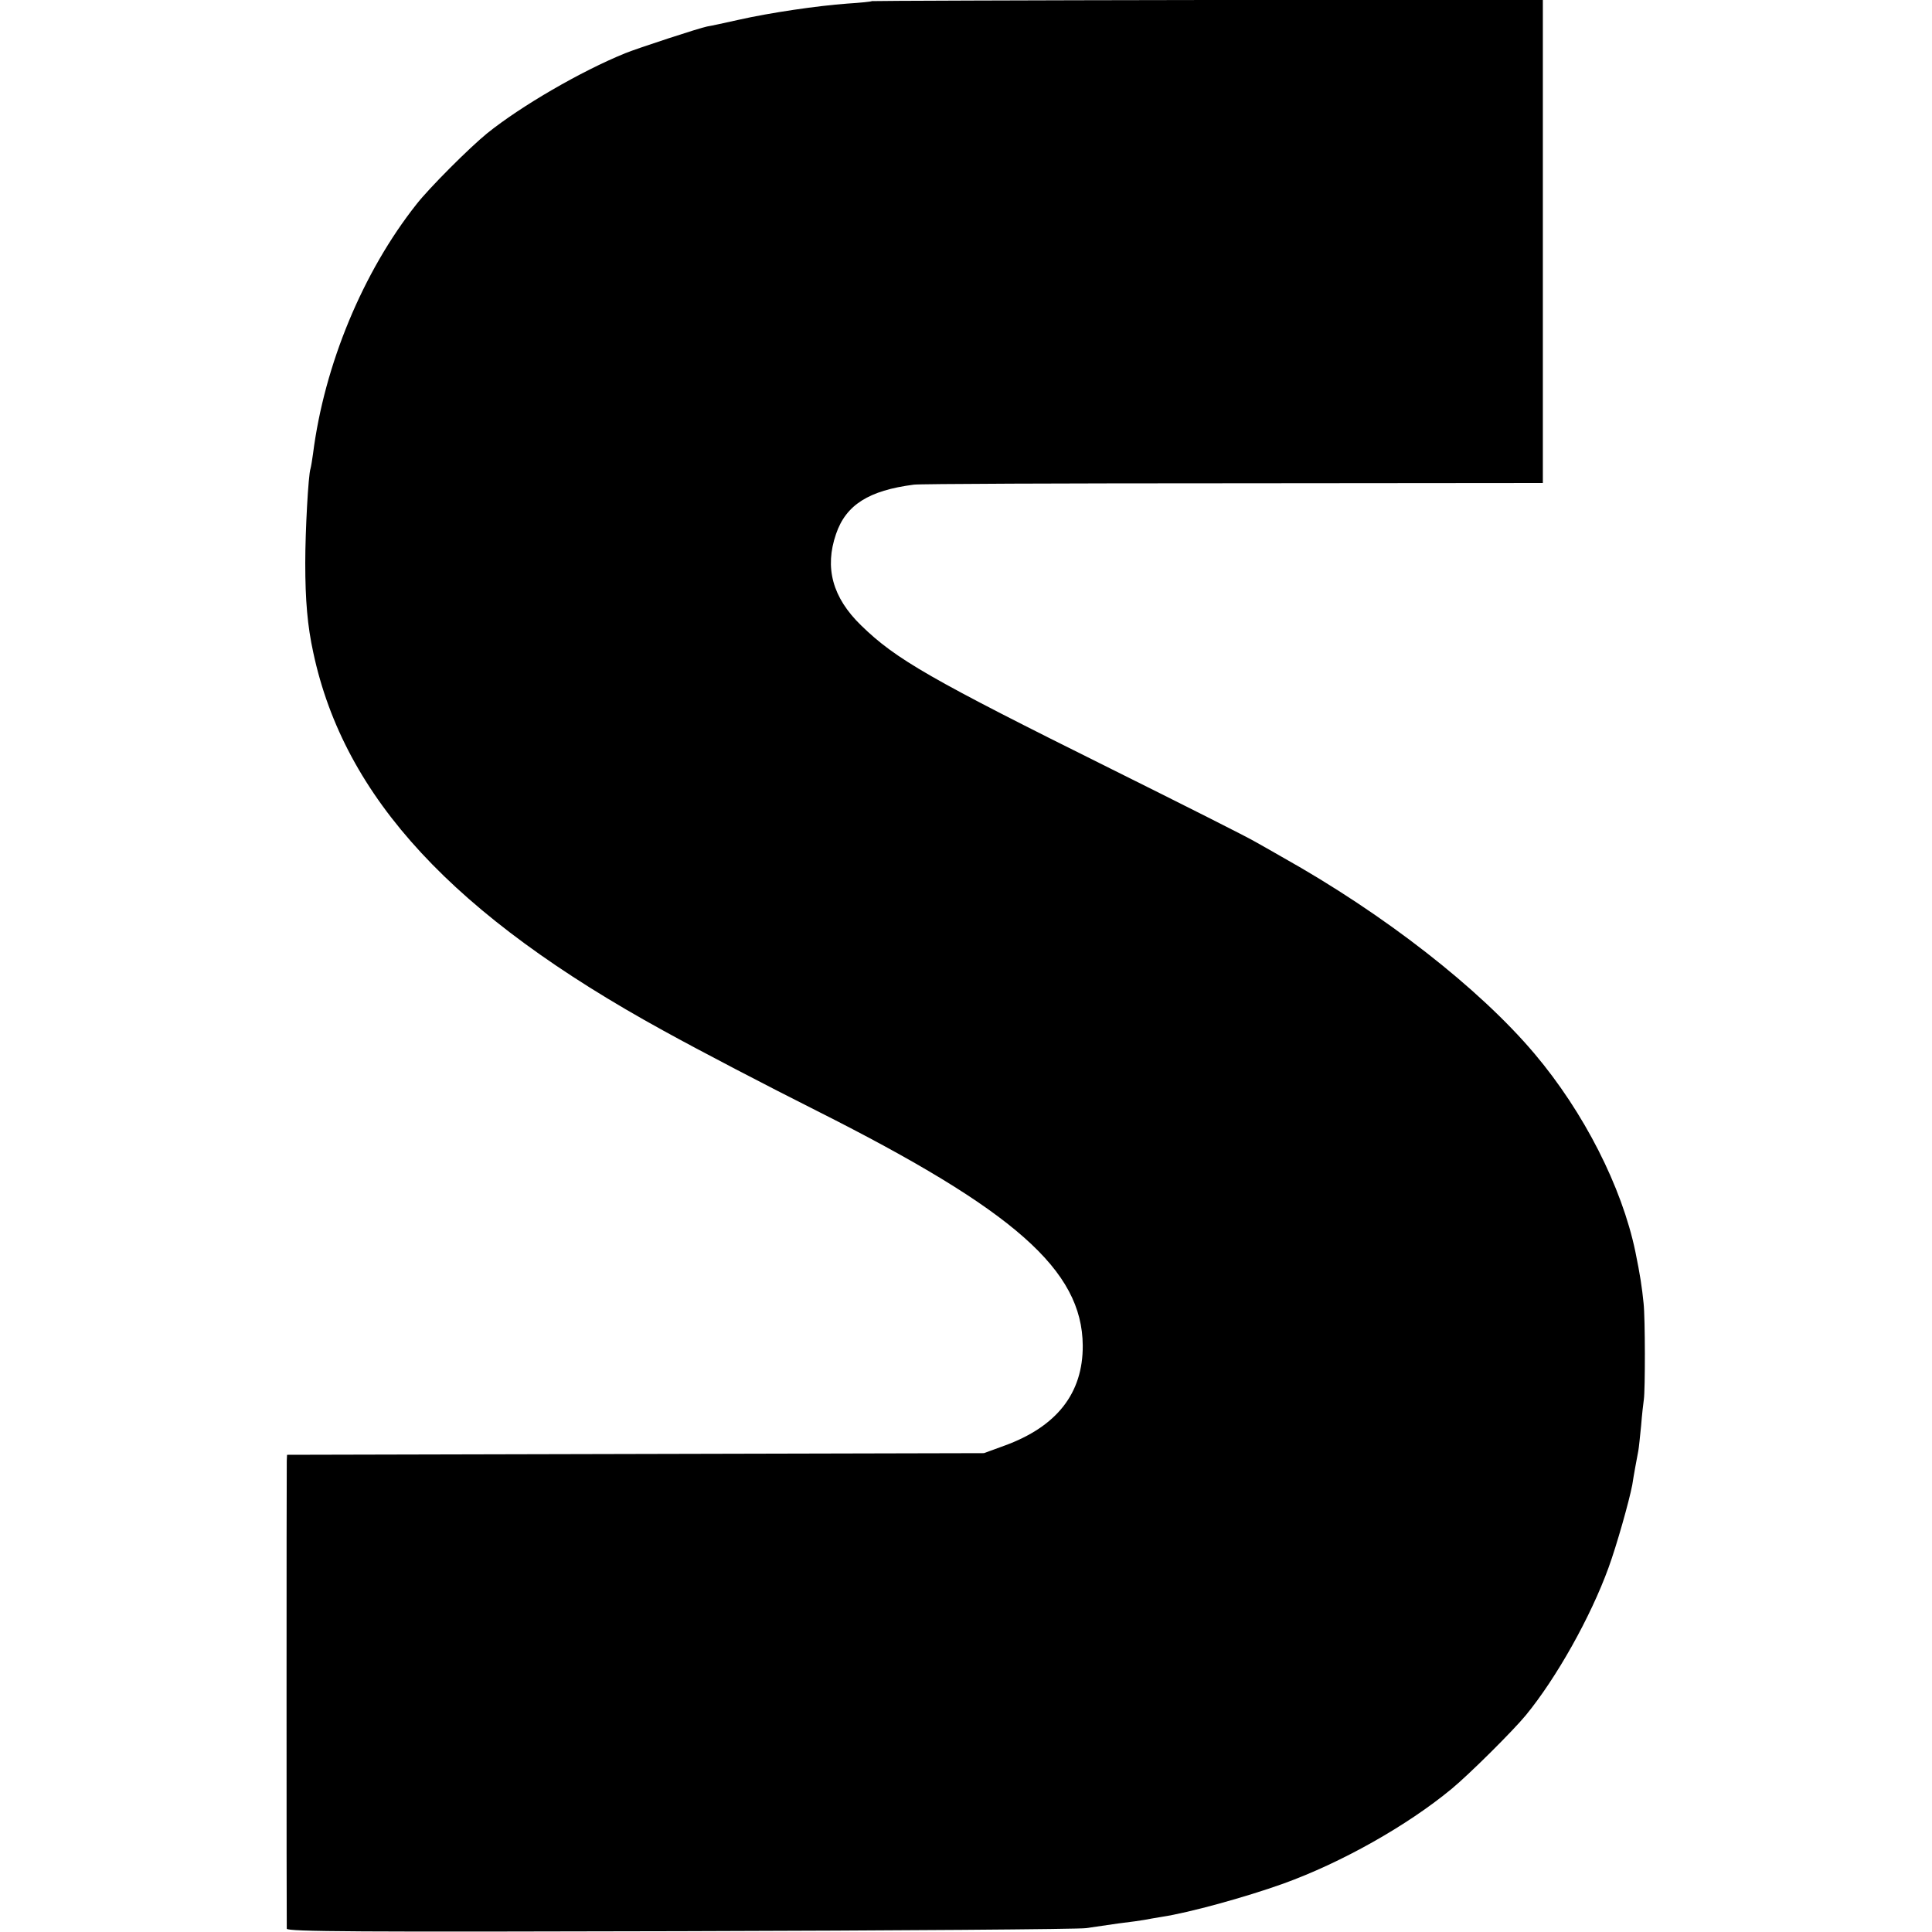
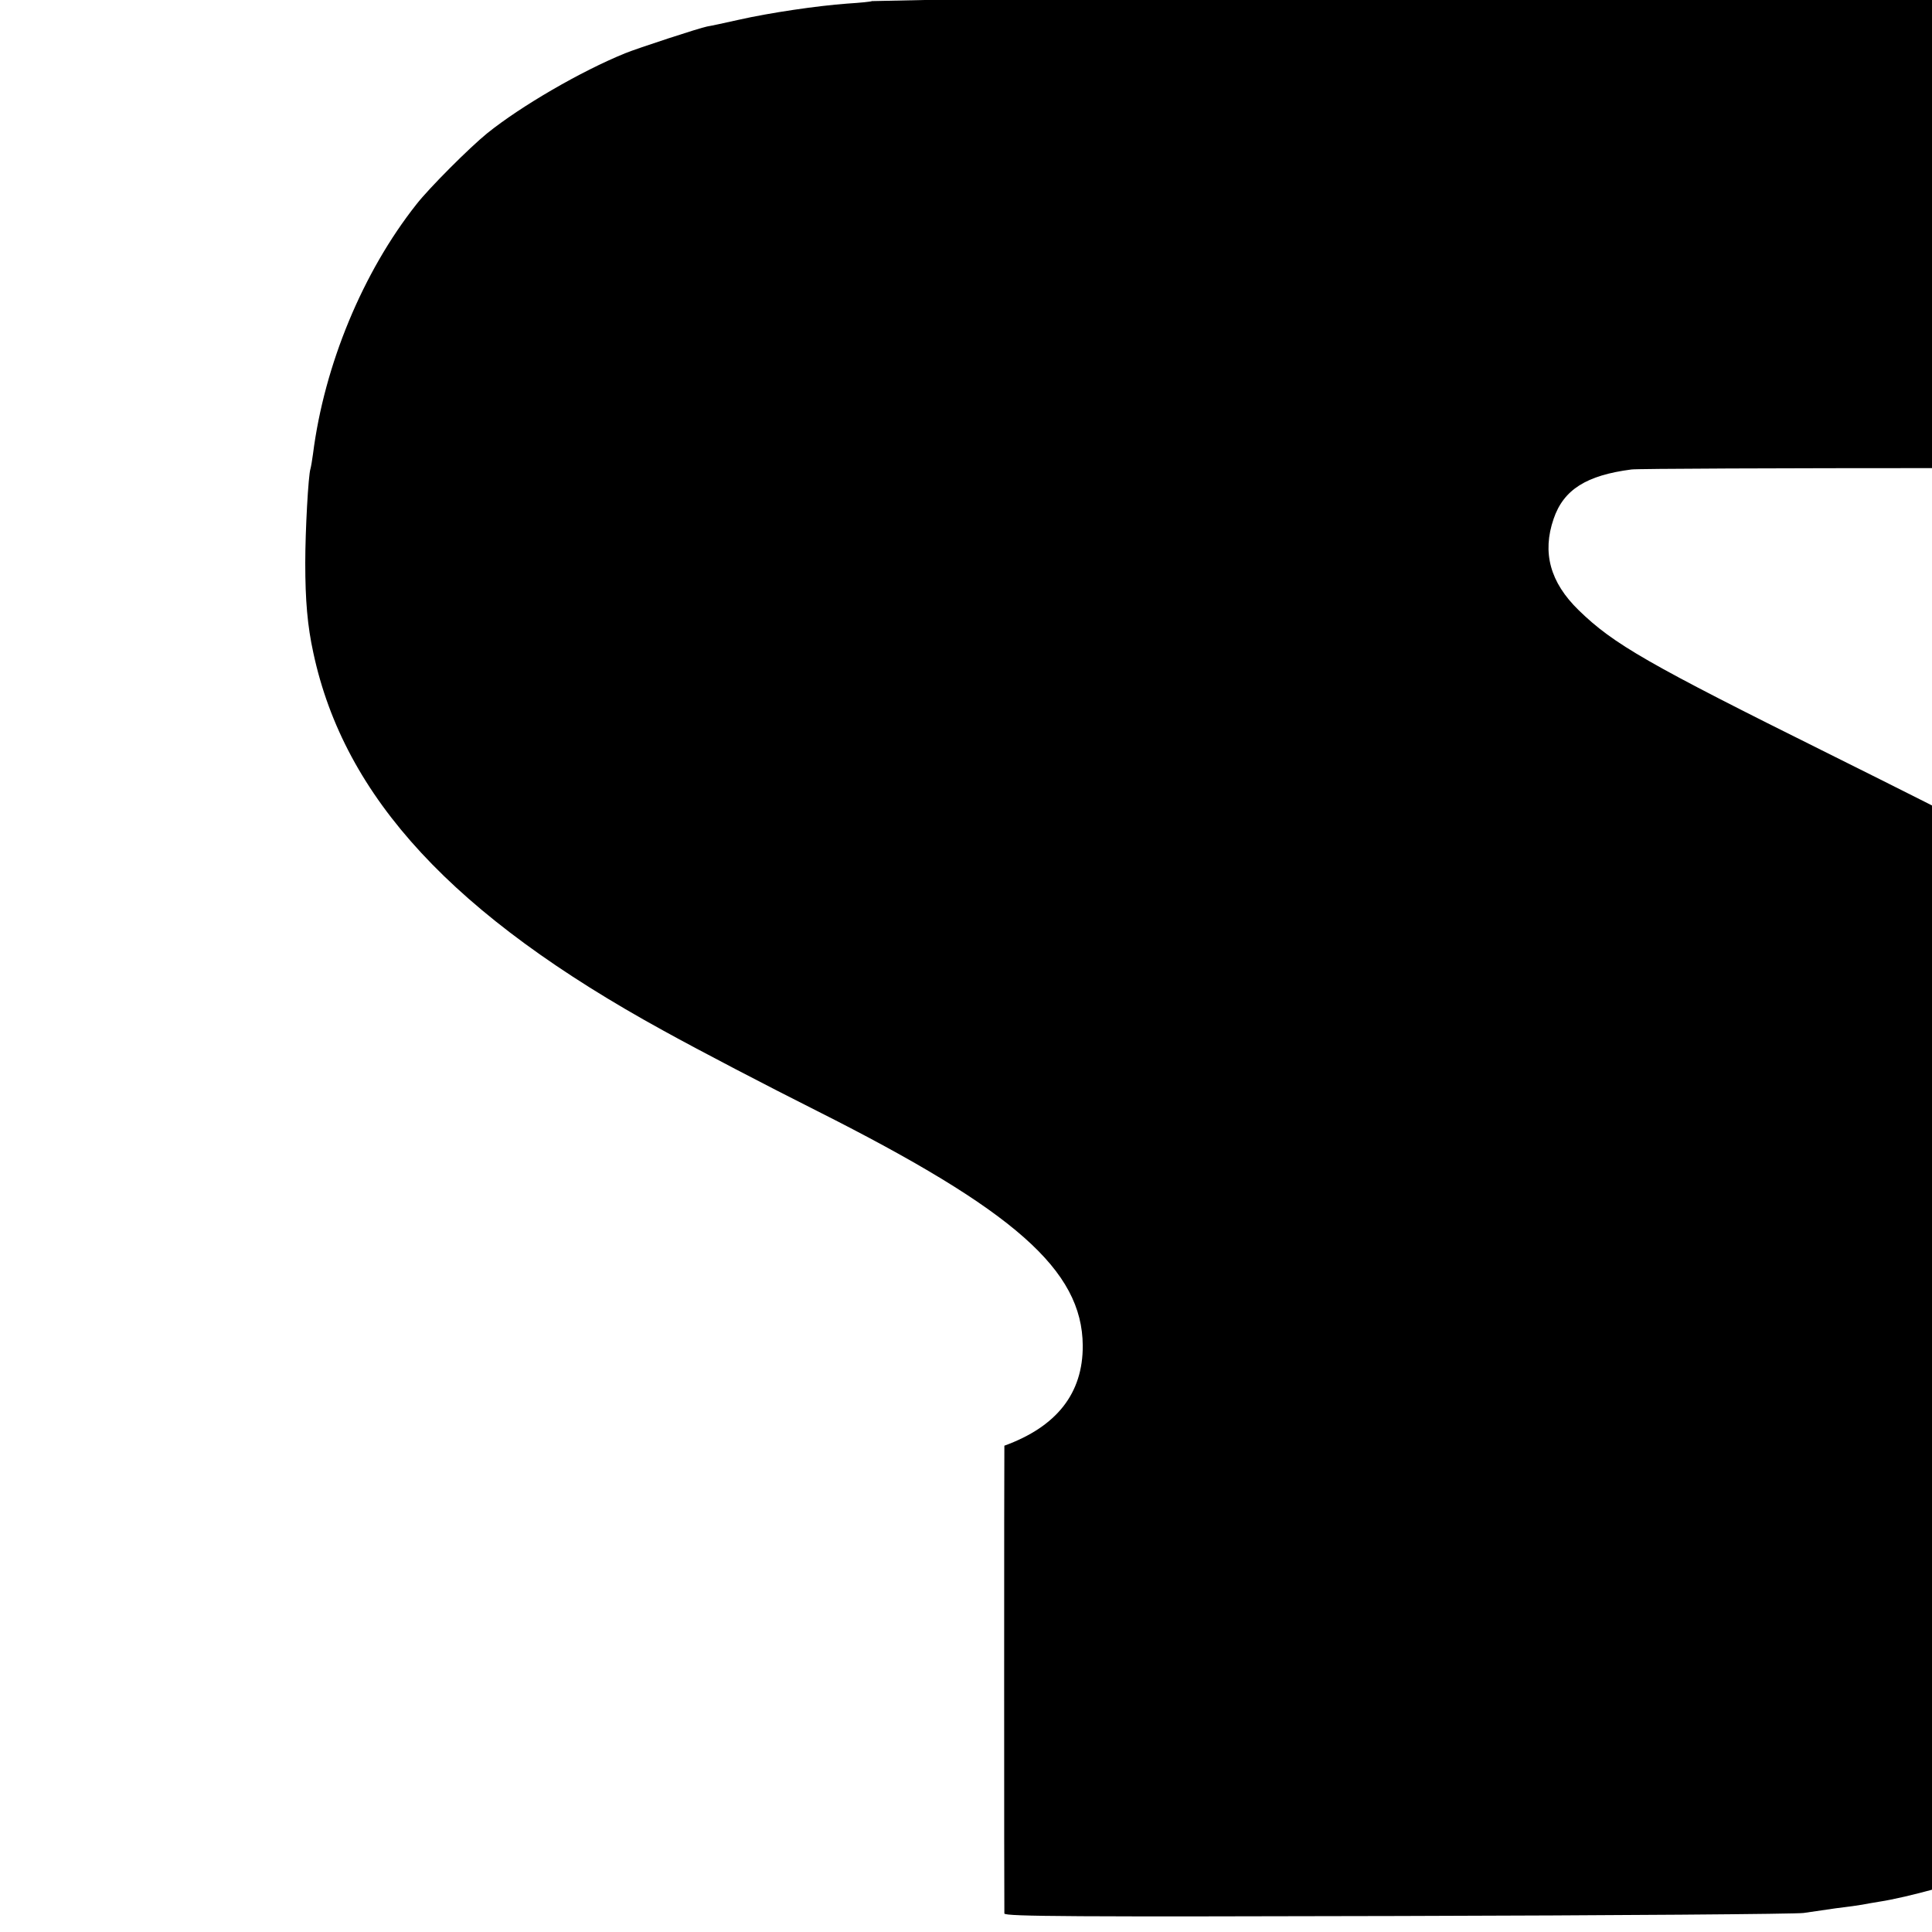
<svg xmlns="http://www.w3.org/2000/svg" version="1.0" width="700pt" height="700pt" viewBox="0 0 700 700" preserveAspectRatio="xMidYMid meet">
  <g transform="translate(0,700) scale(0.1,-0.1)" fill="#000000" stroke="none">
-     <path d="M3159 6996 c-2 -2 -42 -6 -89 -9 -109 -8 -280 -33 -395 -59 -49 -11 -100 -22 -113 -24 -27 -5 -253 -79 -297 -97 -160 -65 -377 -191 -500 -290 -64 -52 -210 -198 -256 -257 -194 -245 -334 -582 -375 -905 -3 -22 -7 -46 -9 -53 -8 -23 -19 -226 -19 -342 0 -135 8 -228 29 -324 112 -526 508 -953 1270 -1371 136 -75 370 -197 555 -290 717 -361 961 -577 963 -850 1 -173 -94 -294 -284 -363 l-74 -27 -1262 -3 -1263 -3 -1 -22 c-1 -28 -1 -1678 0 -1695 1 -11 262 -12 1429 -9 785 2 1445 7 1467 11 22 3 75 11 117 17 42 5 85 11 95 13 10 2 38 7 63 11 99 15 302 71 439 120 211 76 449 210 611 344 64 53 221 209 268 266 111 135 235 356 300 535 29 79 75 242 86 300 2 14 7 43 11 65 4 22 9 48 11 59 2 10 6 51 10 90 3 39 8 82 10 96 5 34 5 294 -1 348 -6 59 -12 100 -30 188 -49 234 -186 504 -365 716 -200 237 -545 506 -915 713 -22 13 -65 37 -95 54 -30 18 -267 137 -526 266 -652 324 -778 396 -904 519 -104 101 -133 209 -91 331 36 106 119 158 282 179 19 3 539 5 1157 5 l1122 1 0 875 0 876 -1214 -1 c-668 -1 -1215 -3 -1217 -4z" />
+     <path d="M3159 6996 c-2 -2 -42 -6 -89 -9 -109 -8 -280 -33 -395 -59 -49 -11 -100 -22 -113 -24 -27 -5 -253 -79 -297 -97 -160 -65 -377 -191 -500 -290 -64 -52 -210 -198 -256 -257 -194 -245 -334 -582 -375 -905 -3 -22 -7 -46 -9 -53 -8 -23 -19 -226 -19 -342 0 -135 8 -228 29 -324 112 -526 508 -953 1270 -1371 136 -75 370 -197 555 -290 717 -361 961 -577 963 -850 1 -173 -94 -294 -284 -363 c-1 -28 -1 -1678 0 -1695 1 -11 262 -12 1429 -9 785 2 1445 7 1467 11 22 3 75 11 117 17 42 5 85 11 95 13 10 2 38 7 63 11 99 15 302 71 439 120 211 76 449 210 611 344 64 53 221 209 268 266 111 135 235 356 300 535 29 79 75 242 86 300 2 14 7 43 11 65 4 22 9 48 11 59 2 10 6 51 10 90 3 39 8 82 10 96 5 34 5 294 -1 348 -6 59 -12 100 -30 188 -49 234 -186 504 -365 716 -200 237 -545 506 -915 713 -22 13 -65 37 -95 54 -30 18 -267 137 -526 266 -652 324 -778 396 -904 519 -104 101 -133 209 -91 331 36 106 119 158 282 179 19 3 539 5 1157 5 l1122 1 0 875 0 876 -1214 -1 c-668 -1 -1215 -3 -1217 -4z" />
  </g>
</svg>